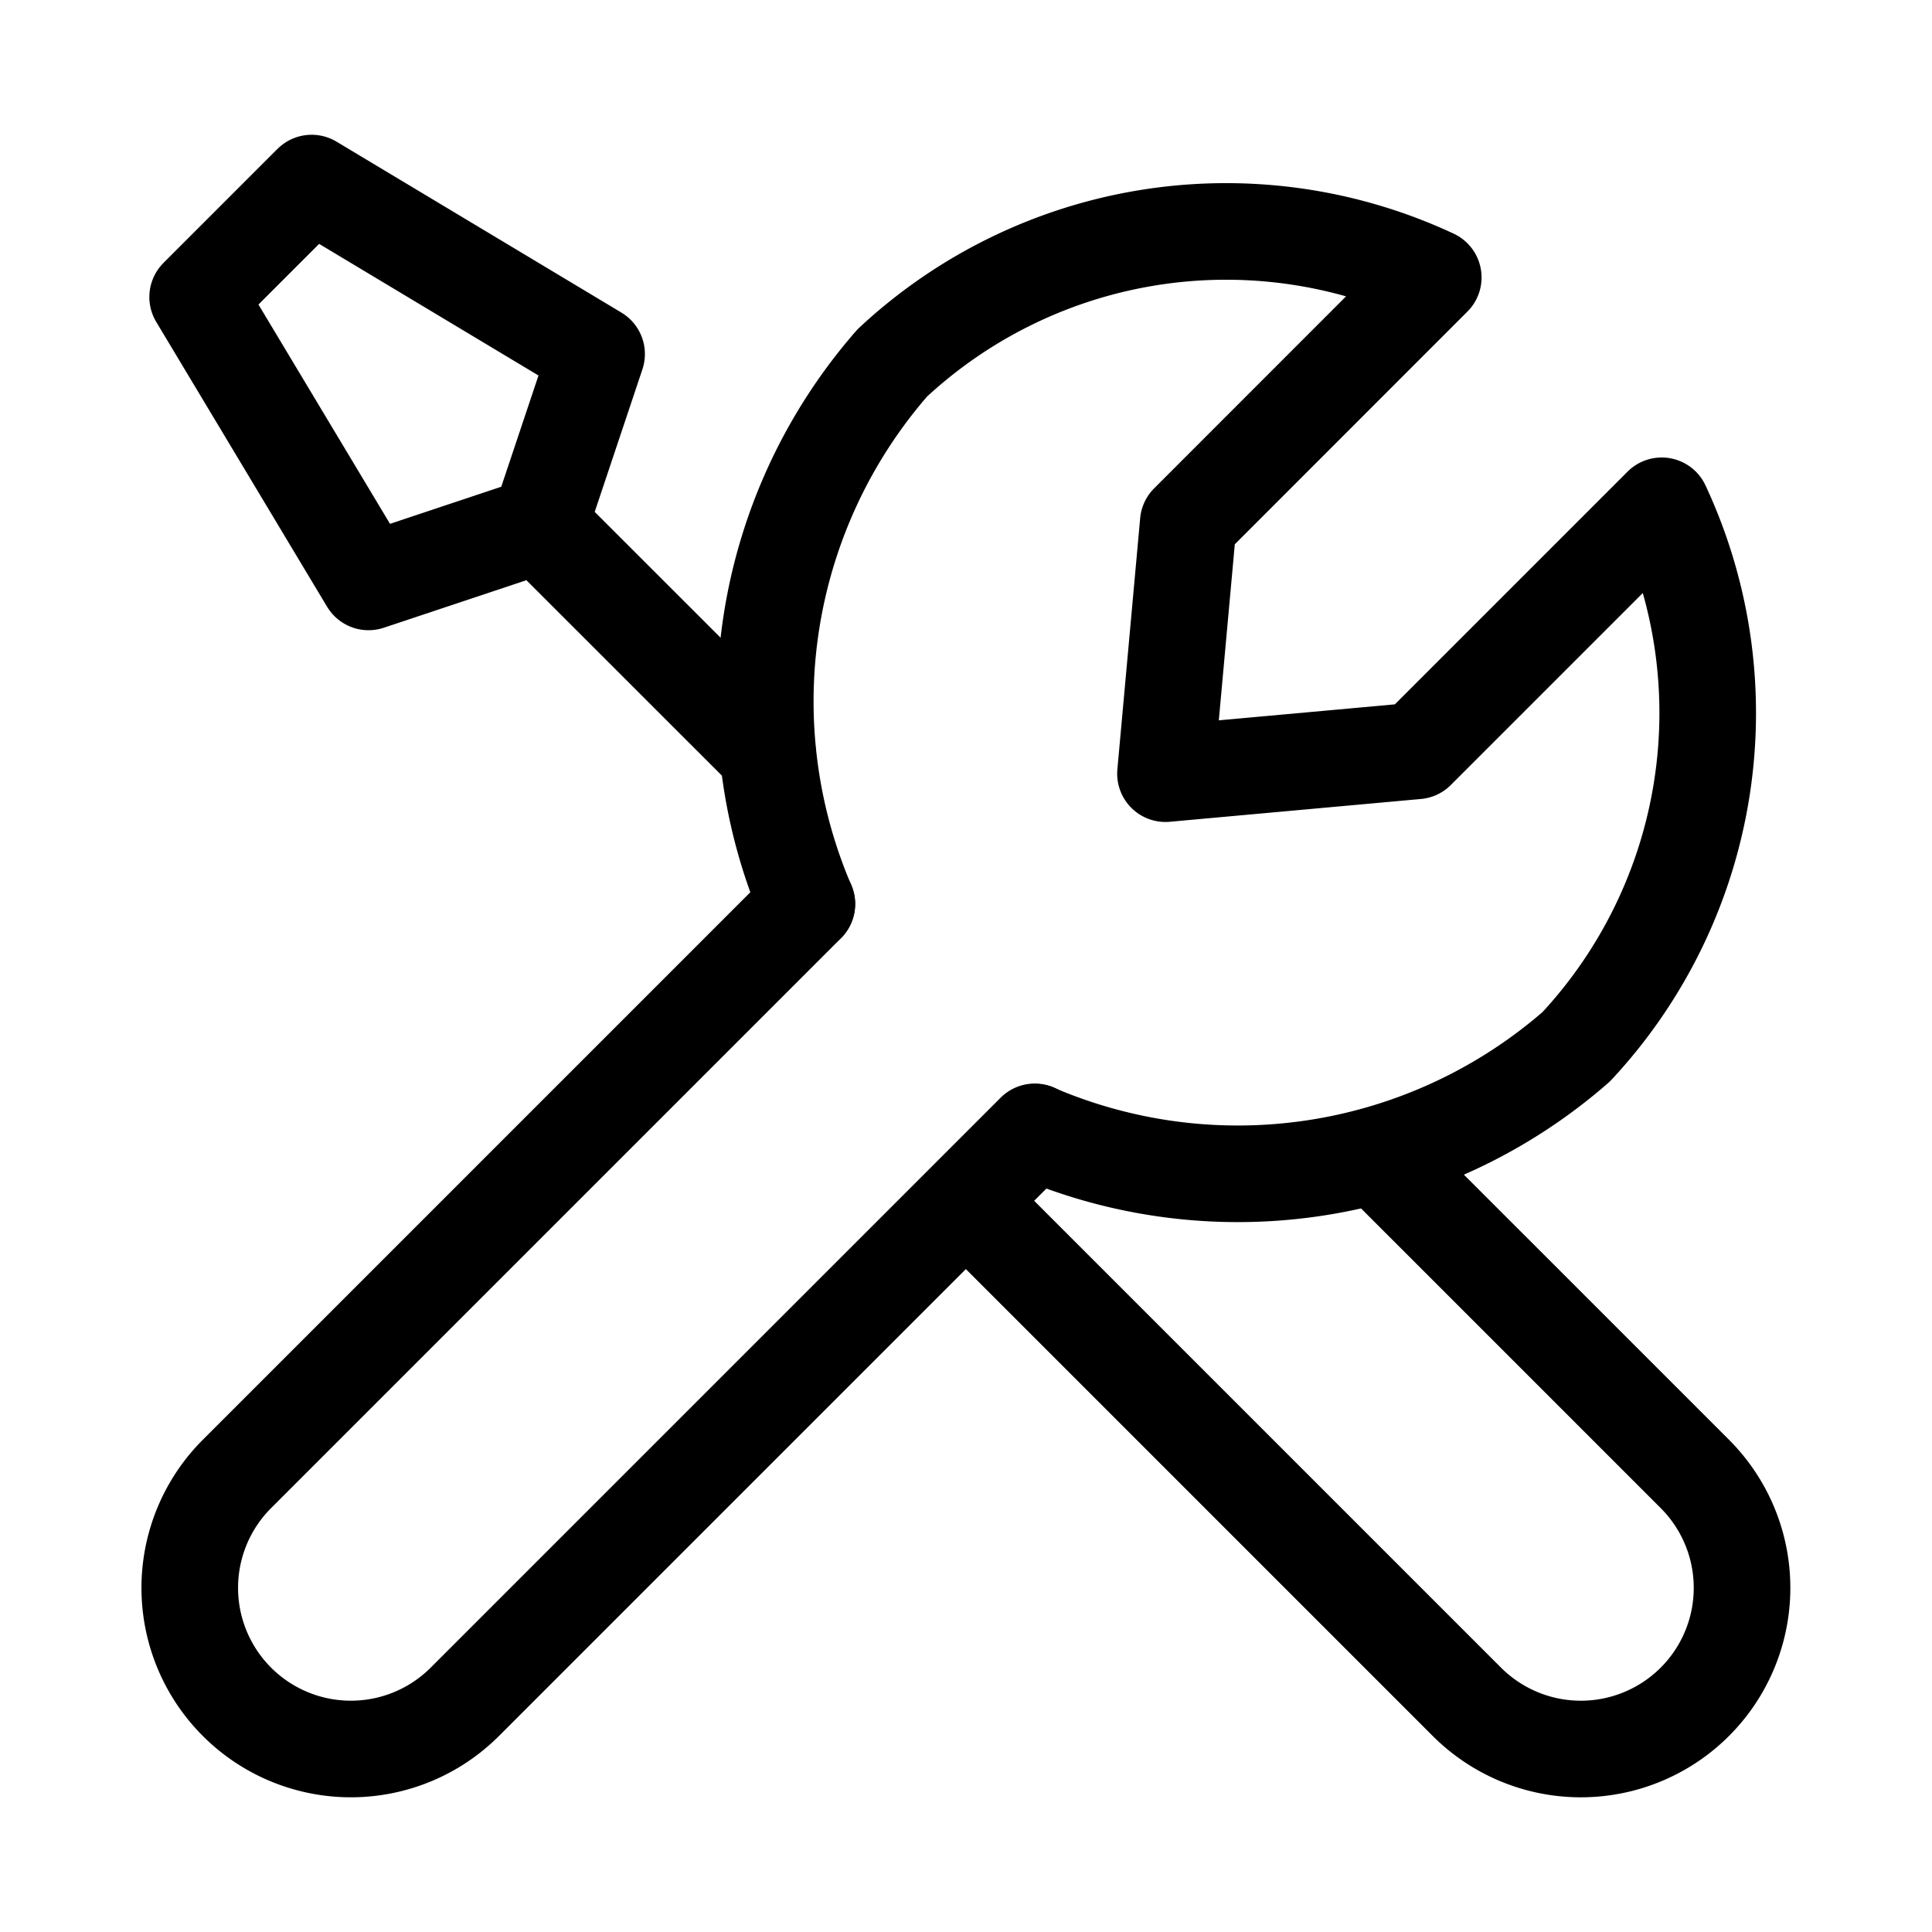
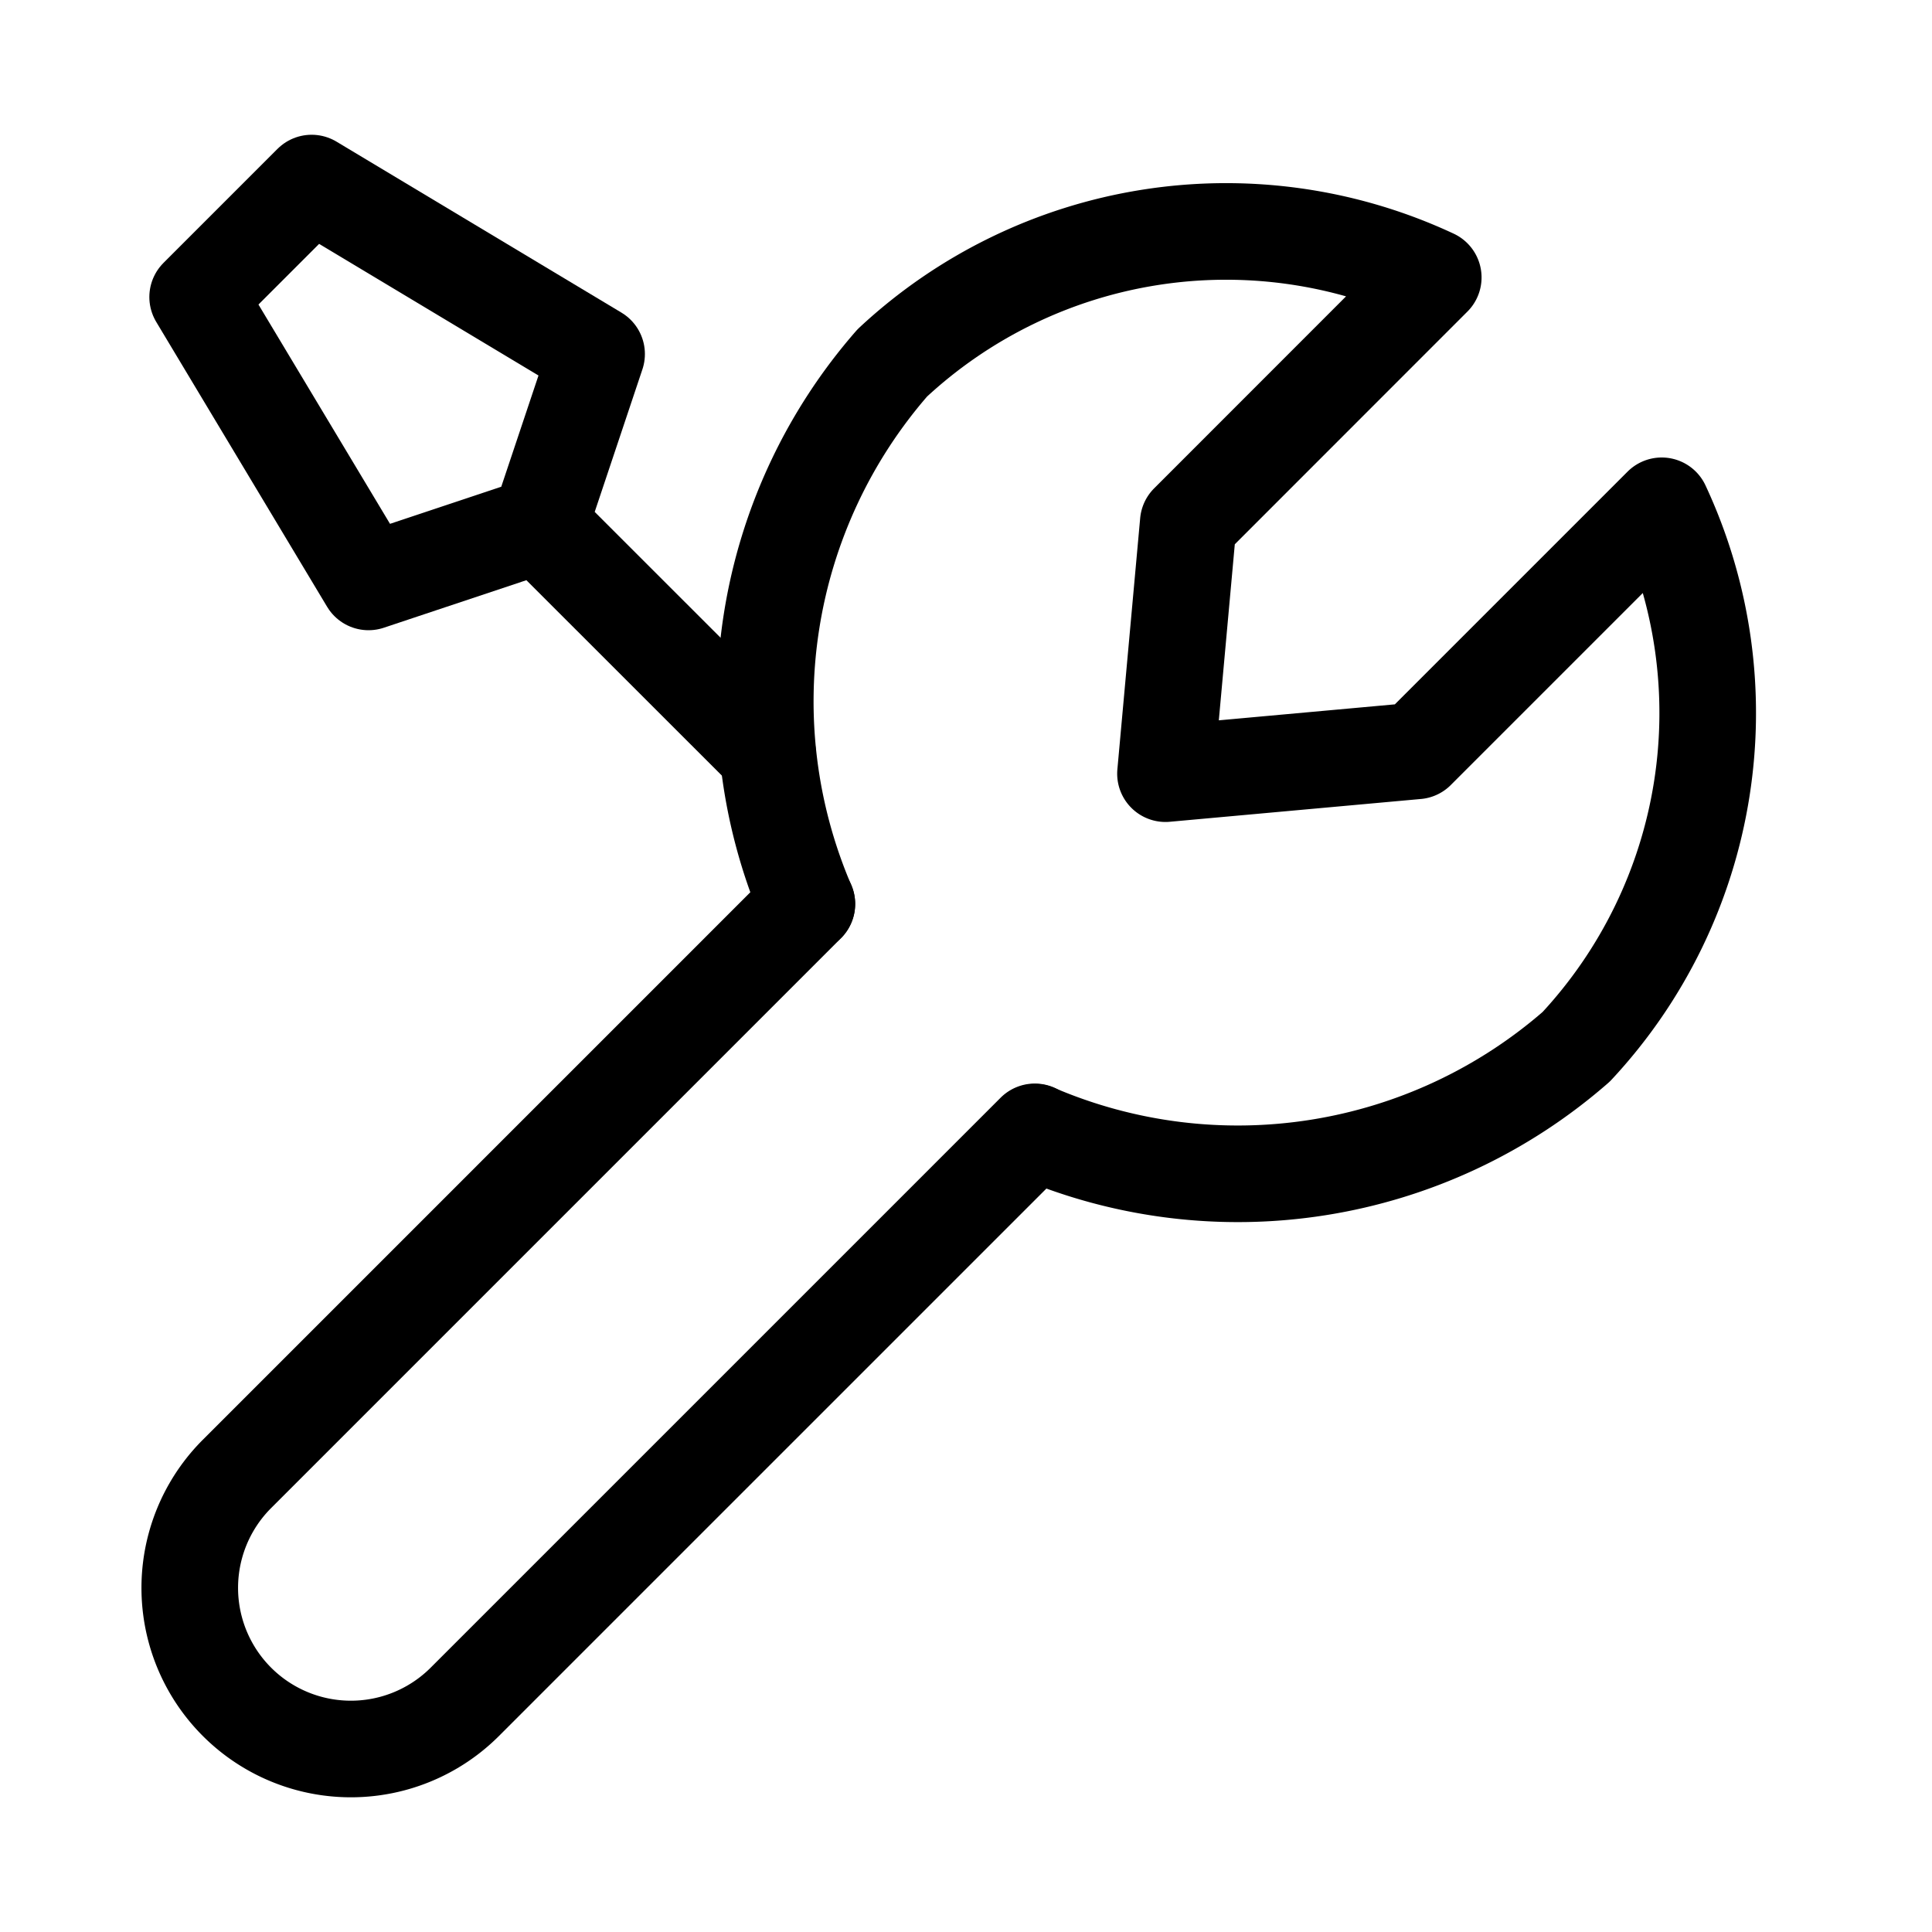
<svg xmlns="http://www.w3.org/2000/svg" width="20" height="20" viewBox="0 0 20 20">
  <defs>
    <clipPath id="clip-path">
      <rect id="Rectangle_30371" data-name="Rectangle 30371" width="20" height="20" transform="translate(-14931 -17338)" fill="#fff" stroke="#707070" stroke-width="1" />
    </clipPath>
  </defs>
  <g id="tools" transform="translate(14931 17338)" clip-path="url(#clip-path)">
    <g id="Group_6573" data-name="Group 6573" transform="translate(-14929.035 -17336.105)">
      <path id="Path_24459" data-name="Path 24459" d="M136.782,96.607l-5.9,5.9a1.668,1.668,0,0,0,0,2.359h0a1.668,1.668,0,0,0,2.359,0l5.9-5.9" transform="translate(-130.394 -89.144)" fill="none" stroke="#000" stroke-linecap="round" stroke-linejoin="round" stroke-width="1" />
-       <path id="Path_24460" data-name="Path 24460" d="M144.337,99.8l3.236,3.236a1.668,1.668,0,0,1,0,2.359h0a1.669,1.669,0,0,1-2.36,0l-5.179-5.179" transform="translate(-131.993 -89.673)" fill="none" stroke="#000" stroke-linecap="round" stroke-linejoin="round" stroke-width="1" />
      <path id="Path_24461" data-name="Path 24461" d="M134.029,91.2l-1.769.59-1.769-2.949,1.18-1.18,2.95,1.77Zm0,0,2.362,2.361" transform="translate(-130.41 -87.661)" fill="none" stroke="#000" stroke-linecap="round" stroke-linejoin="round" stroke-width="1" />
      <path id="Path_24462" data-name="Path 24462" d="M137.968,95.22a5.326,5.326,0,0,1,.885-5.6,5.067,5.067,0,0,1,5.6-.885l-2.536,2.537-.236,2.6,2.6-.236,2.537-2.537a5.067,5.067,0,0,1-.885,5.6,5.324,5.324,0,0,1-5.6.885" transform="translate(-131.581 -87.758)" fill="none" stroke="#000" stroke-linecap="round" stroke-linejoin="round" stroke-width="1" />
    </g>
  </g>
</svg>